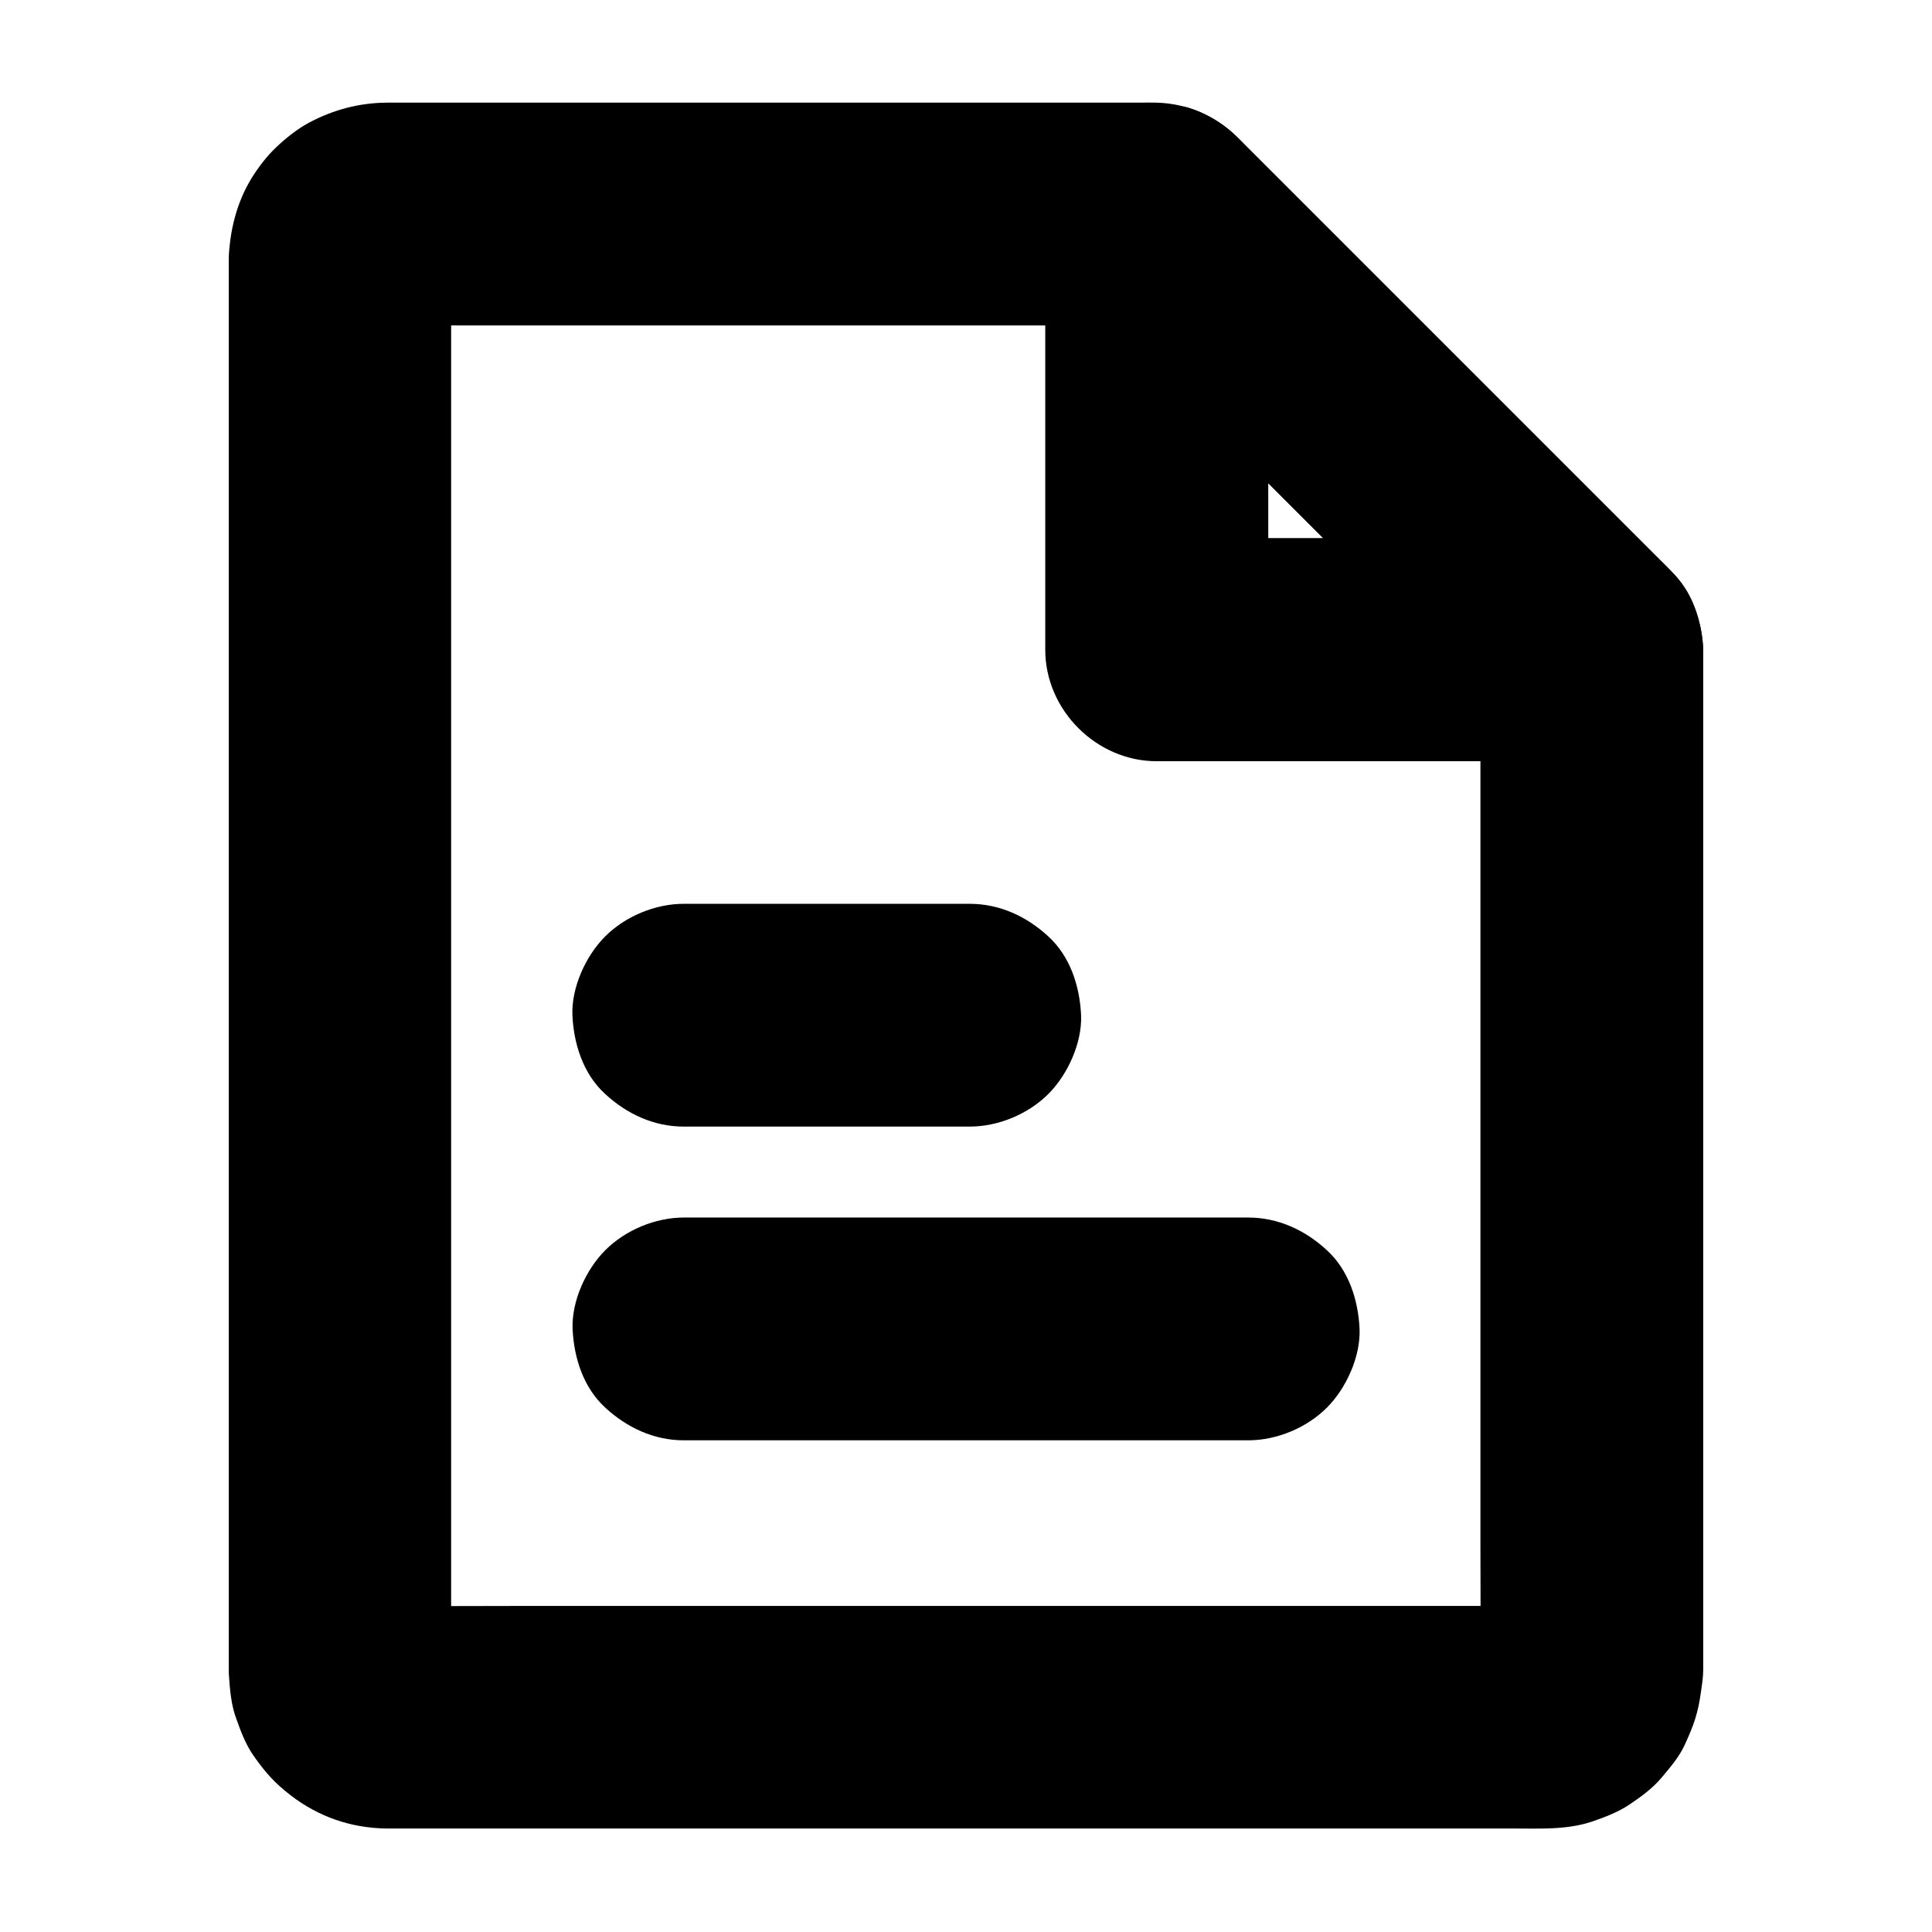
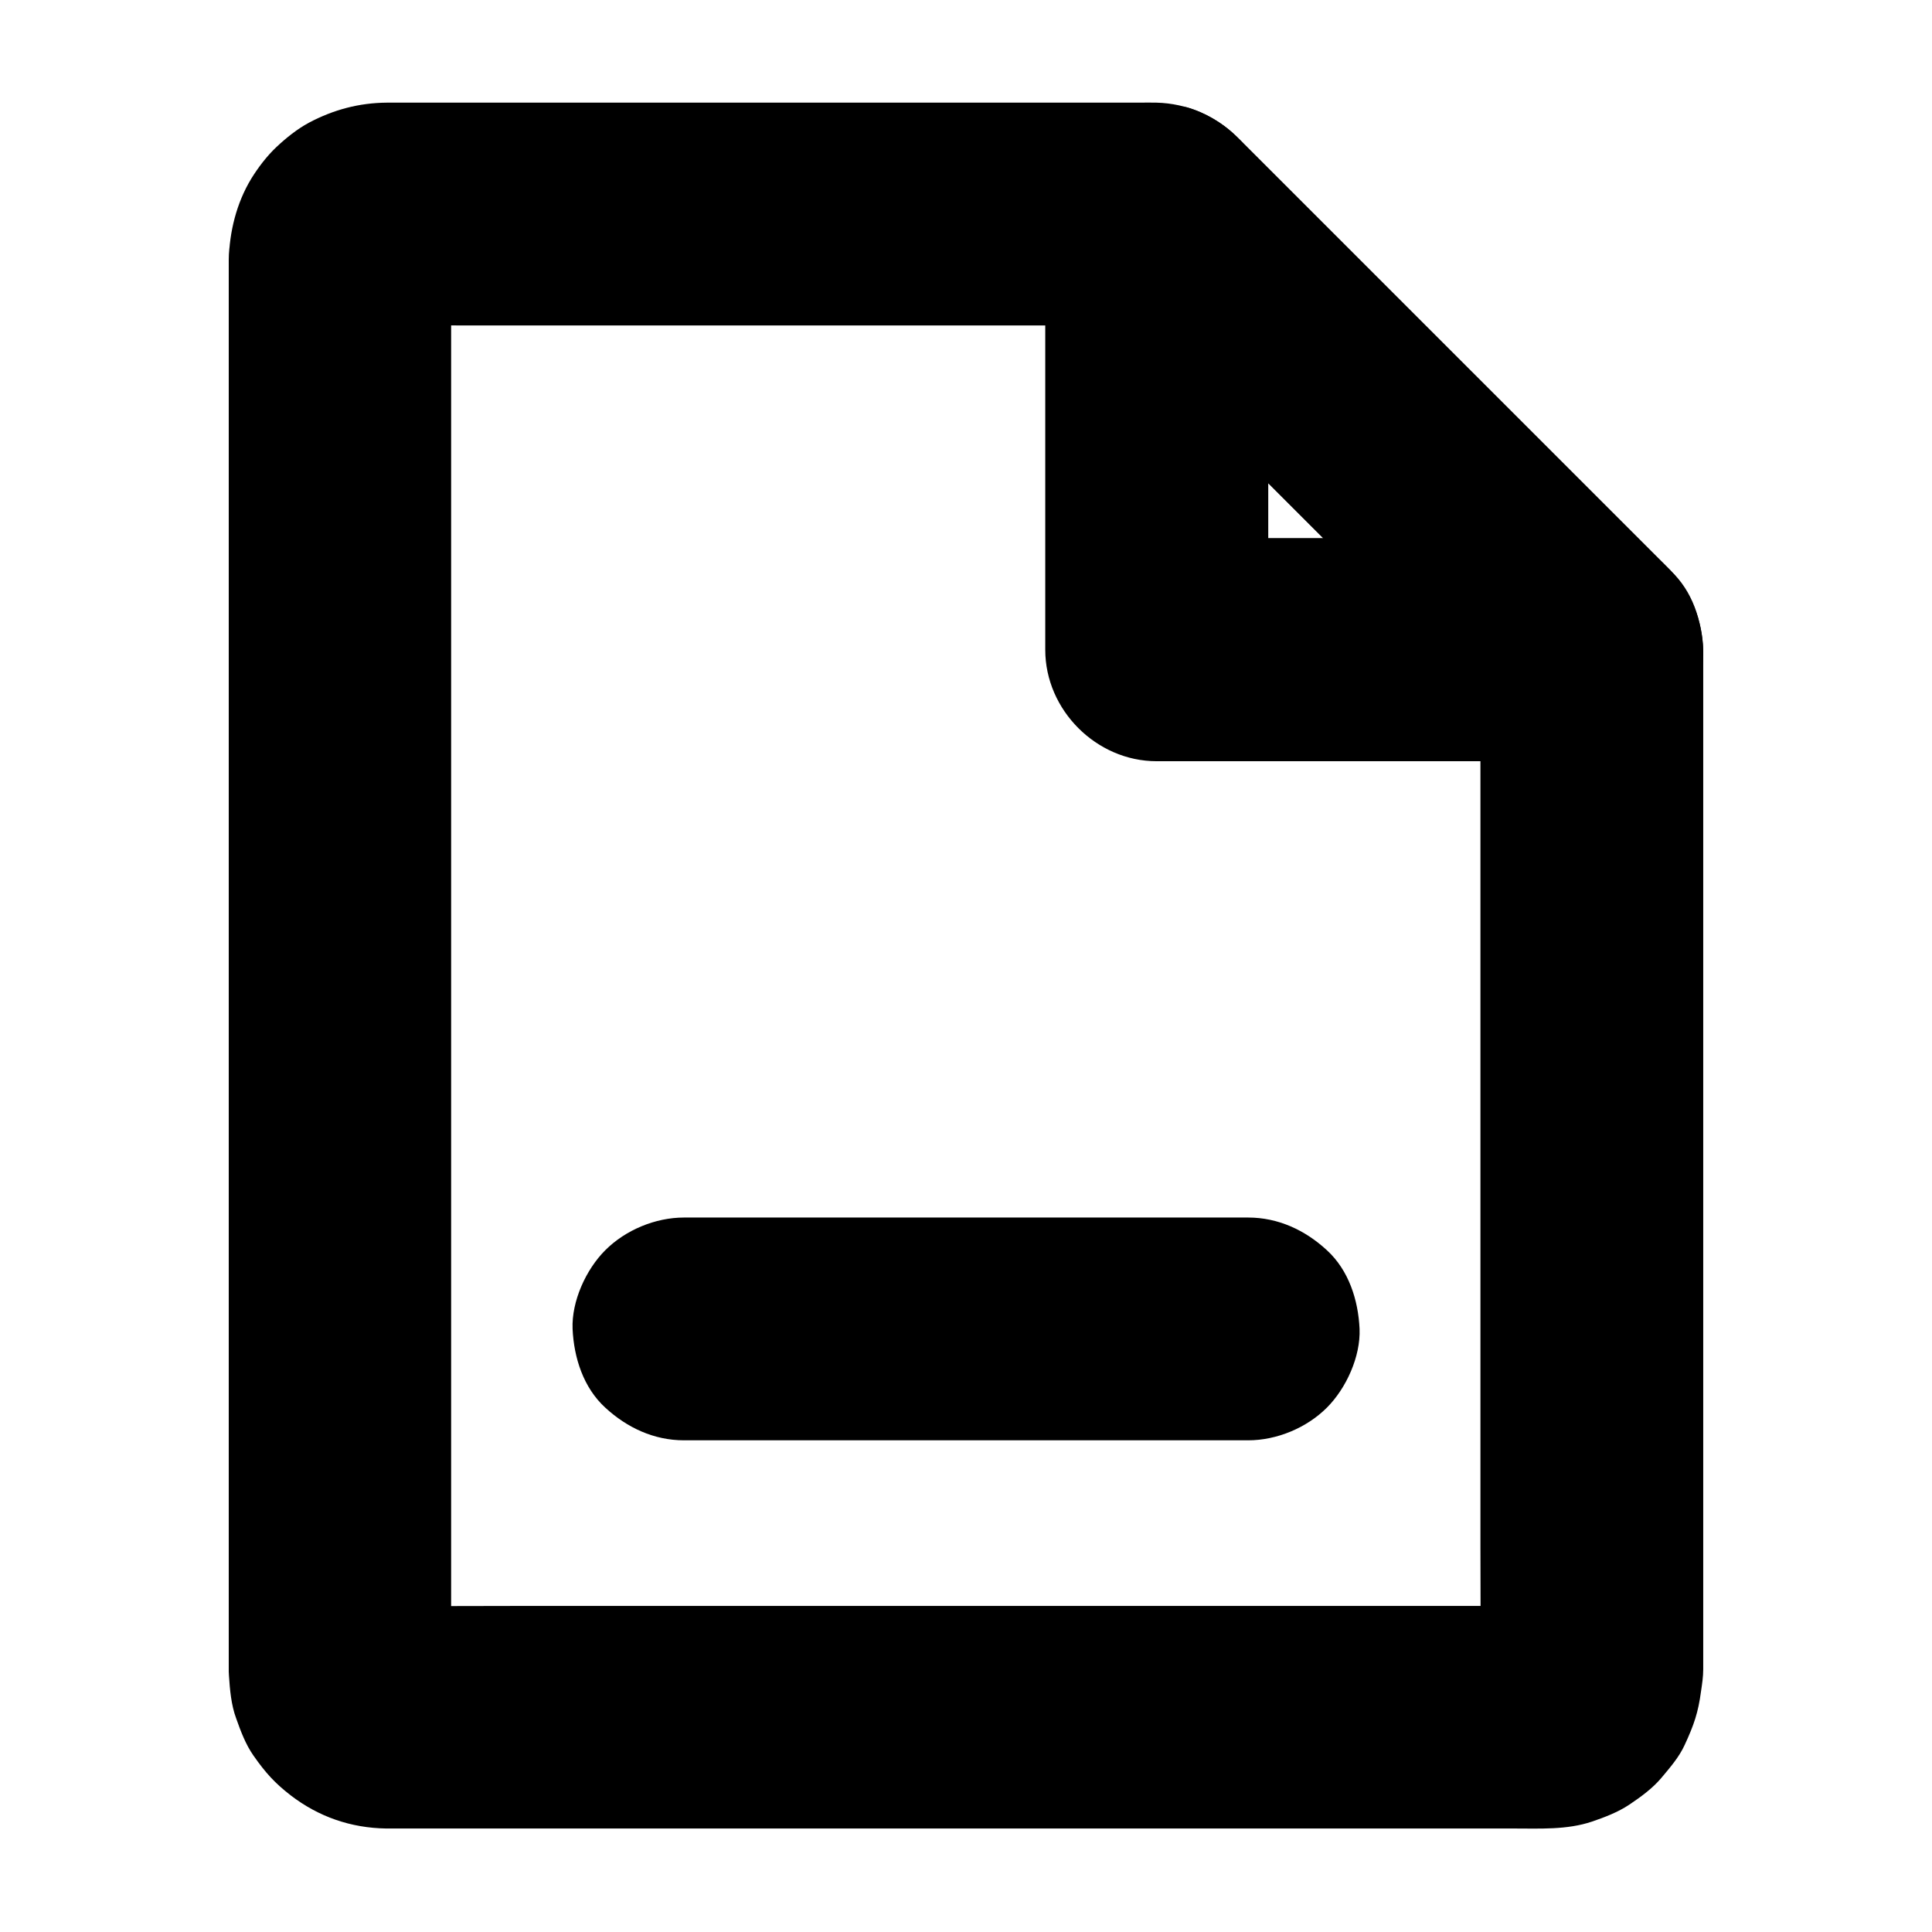
<svg xmlns="http://www.w3.org/2000/svg" fill="#000000" width="800px" height="800px" version="1.1" viewBox="144 144 512 512">
  <g>
    <path d="m204.62 212.89v8.266 22.73 34.094 42.359 47.477 49.543 48.414 44.23 36.898 26.469 12.891 0.738c0 0.344 0.051 0.688 0.051 1.031 0.246 3.691 0.59 7.824 1.918 11.367 1.18 3.344 2.508 6.887 4.574 9.84 3.199 4.574 5.656 7.281 9.84 10.527 7.43 5.707 15.941 8.66 25.34 8.809h1.18 16.434 31.586 42.117 48.07 49.348 46.102 38.375 25.633c6.887 0 14.07 0.395 20.664-1.82 3.344-1.133 6.938-2.508 9.891-4.477 3-2.016 6.148-4.281 8.512-7.086 2.262-2.707 4.723-5.512 6.199-8.758 2.461-5.312 3.59-8.609 4.328-14.168 0.297-2.016 0.59-3.887 0.59-5.902v-5.41-25.043-39.066-47.184-49.348-45.609-35.918-20.32-1.918c-0.148-7.969-3.148-15.598-8.66-21.402-1.133-1.18-2.312-2.312-3.445-3.445-7.477-7.477-14.906-14.906-22.387-22.387-11.121-11.121-22.289-22.289-33.406-33.406-10.973-10.973-21.941-21.941-32.867-32.867l-20.812-20.812c-0.641-0.641-1.277-1.328-1.969-1.969-5.758-5.609-13.285-8.855-21.352-9.055-1.523-0.051-3.051 0-4.527 0h-27.602-43.641-49.25-44.379-29.078-5.461c-7.379 0.051-14.168 1.871-20.664 5.312-3.102 1.672-6.051 4.035-8.609 6.445-2.559 2.41-4.871 5.461-6.691 8.414-3.934 6.508-5.754 14.035-5.949 21.516-0.195 7.43 3.445 15.645 8.66 20.859 5.117 5.117 13.531 8.953 20.859 8.66 7.625-0.344 15.547-2.856 20.859-8.66 5.363-5.856 8.414-12.793 8.66-20.859 0-0.441 0.051-0.887 0.098-1.379-0.344 2.609-0.688 5.215-1.031 7.871 0.148-1.133 0.395-2.164 0.789-3.199-0.984 2.363-1.969 4.723-2.953 7.035 0.441-0.984 0.934-1.918 1.574-2.805-1.523 1.969-3.102 3.984-4.625 5.953 0.688-0.836 1.426-1.574 2.262-2.262-1.969 1.523-3.984 3.102-5.953 4.625 0.887-0.641 1.77-1.18 2.805-1.574-2.363 0.984-4.723 1.969-7.035 2.953 1.031-0.395 2.066-0.641 3.199-0.789-2.609 0.344-5.215 0.688-7.871 1.031 6.988-0.59 14.168-0.098 21.207-0.098h48.707 59.188 51.266c8.316 0 16.629 0.148 24.945 0h0.344c-6.938-2.902-13.922-5.758-20.859-8.66l115.27 115.27c-2.902-6.938-5.758-13.922-8.66-20.859v27.109 65.094 78.328 67.551c0 10.824 0.098 21.695 0 32.52 0 0.59-0.051 1.18-0.098 1.723 0.344-2.609 0.688-5.215 1.031-7.871-0.148 1.133-0.395 2.164-0.789 3.199 0.984-2.363 1.969-4.723 2.953-7.035-0.441 0.984-0.934 1.918-1.574 2.805 1.523-1.969 3.102-3.984 4.625-5.953-0.688 0.836-1.426 1.574-2.262 2.262 1.969-1.523 3.984-3.102 5.953-4.625-0.887 0.641-1.77 1.18-2.805 1.574 2.363-0.984 4.723-1.969 7.035-2.953-1.031 0.395-2.066 0.641-3.199 0.789 2.609-0.344 5.215-0.688 7.871-1.031-3.102 0.246-6.25 0.098-9.297 0.098h-22.289-73.703-89.297-77c-12.301 0-24.551 0.098-36.852 0-0.59 0-1.23 0-1.82-0.098 2.609 0.344 5.215 0.688 7.871 1.031-1.133-0.148-2.164-0.395-3.199-0.789 2.363 0.984 4.723 1.969 7.035 2.953-0.984-0.441-1.918-0.934-2.805-1.574 1.969 1.523 3.984 3.102 5.953 4.625-0.836-0.688-1.574-1.426-2.262-2.262 1.523 1.969 3.102 3.984 4.625 5.953-0.641-0.887-1.18-1.77-1.574-2.805 0.984 2.363 1.969 4.723 2.953 7.035-0.395-1.031-0.641-2.066-0.789-3.199 0.344 2.609 0.688 5.215 1.031 7.871-0.297-3.641-0.098-7.379-0.098-11.02v-27.012-40.344-49.102-53.824-54.367-50.727-42.902-30.898c0-4.871 0.051-9.789 0-14.711v-0.641c0-7.578-3.297-15.5-8.66-20.859-5.117-5.117-13.531-8.953-20.859-8.66-7.625 0.344-15.547 2.856-20.859 8.66-5.211 5.859-8.555 12.996-8.555 20.965z" />
    <path d="m586.71 295.25c-13.039-13.039-26.125-26.125-39.164-39.164-20.664-20.664-41.277-41.277-61.941-61.941-4.723-4.723-9.445-9.445-14.168-14.168-3.445-3.445-8.363-6.297-13.039-7.578-2.609-0.344-5.215-0.688-7.871-1.031-4.082-0.148-7.871 0.688-11.367 2.559-2.508 0.688-4.676 1.969-6.496 3.789-2.215 1.328-3.984 3.102-5.312 5.312-3.984 5.164-6.348 11.219-6.348 17.91v39.016 61.941 14.316c0 15.941 13.531 29.52 29.52 29.52h39.016 61.941 14.316c7.578 0 15.5-3.297 20.859-8.66 5.117-5.117 8.953-13.531 8.66-20.859-0.293-7.727-2.801-15.645-8.605-20.961-5.758-5.312-12.891-8.66-20.859-8.66h-39.016-61.941-14.316c9.84 9.84 19.68 19.68 29.52 29.52v-39.016-61.941-14.316c-16.777 6.938-33.605 13.922-50.383 20.859 13.039 13.039 26.125 26.125 39.164 39.164 20.664 20.664 41.277 41.277 61.941 61.941 4.723 4.723 9.445 9.445 14.168 14.168 5.363 5.363 13.285 8.66 20.859 8.66 7.231 0 15.891-3.199 20.859-8.66 5.164-5.609 9.004-12.988 8.66-20.859-0.344-7.82-3-15.199-8.656-20.859z" />
    <path d="m474.78 466.66h-50.578-80.539-18.402c-7.578 0-15.5 3.297-20.859 8.66-5.117 5.117-8.953 13.531-8.66 20.859 0.344 7.625 2.856 15.547 8.66 20.859 5.758 5.312 12.891 8.66 20.859 8.66h50.578 80.539 18.402c7.578 0 15.5-3.297 20.859-8.66 5.117-5.117 8.953-13.531 8.66-20.859-0.344-7.625-2.856-15.547-8.66-20.859-5.754-5.312-12.887-8.66-20.859-8.66z" />
-     <path d="m400.98 383.52h-66.32-9.445c-7.578 0-15.5 3.297-20.859 8.66-5.117 5.117-8.953 13.531-8.66 20.859 0.344 7.625 2.856 15.547 8.66 20.859 5.758 5.312 12.891 8.66 20.859 8.66h66.32 9.445c7.578 0 15.5-3.297 20.859-8.66 5.117-5.117 8.953-13.531 8.66-20.859-0.344-7.625-2.856-15.547-8.66-20.859-5.758-5.312-12.891-8.66-20.859-8.66z" />
  </g>
</svg>